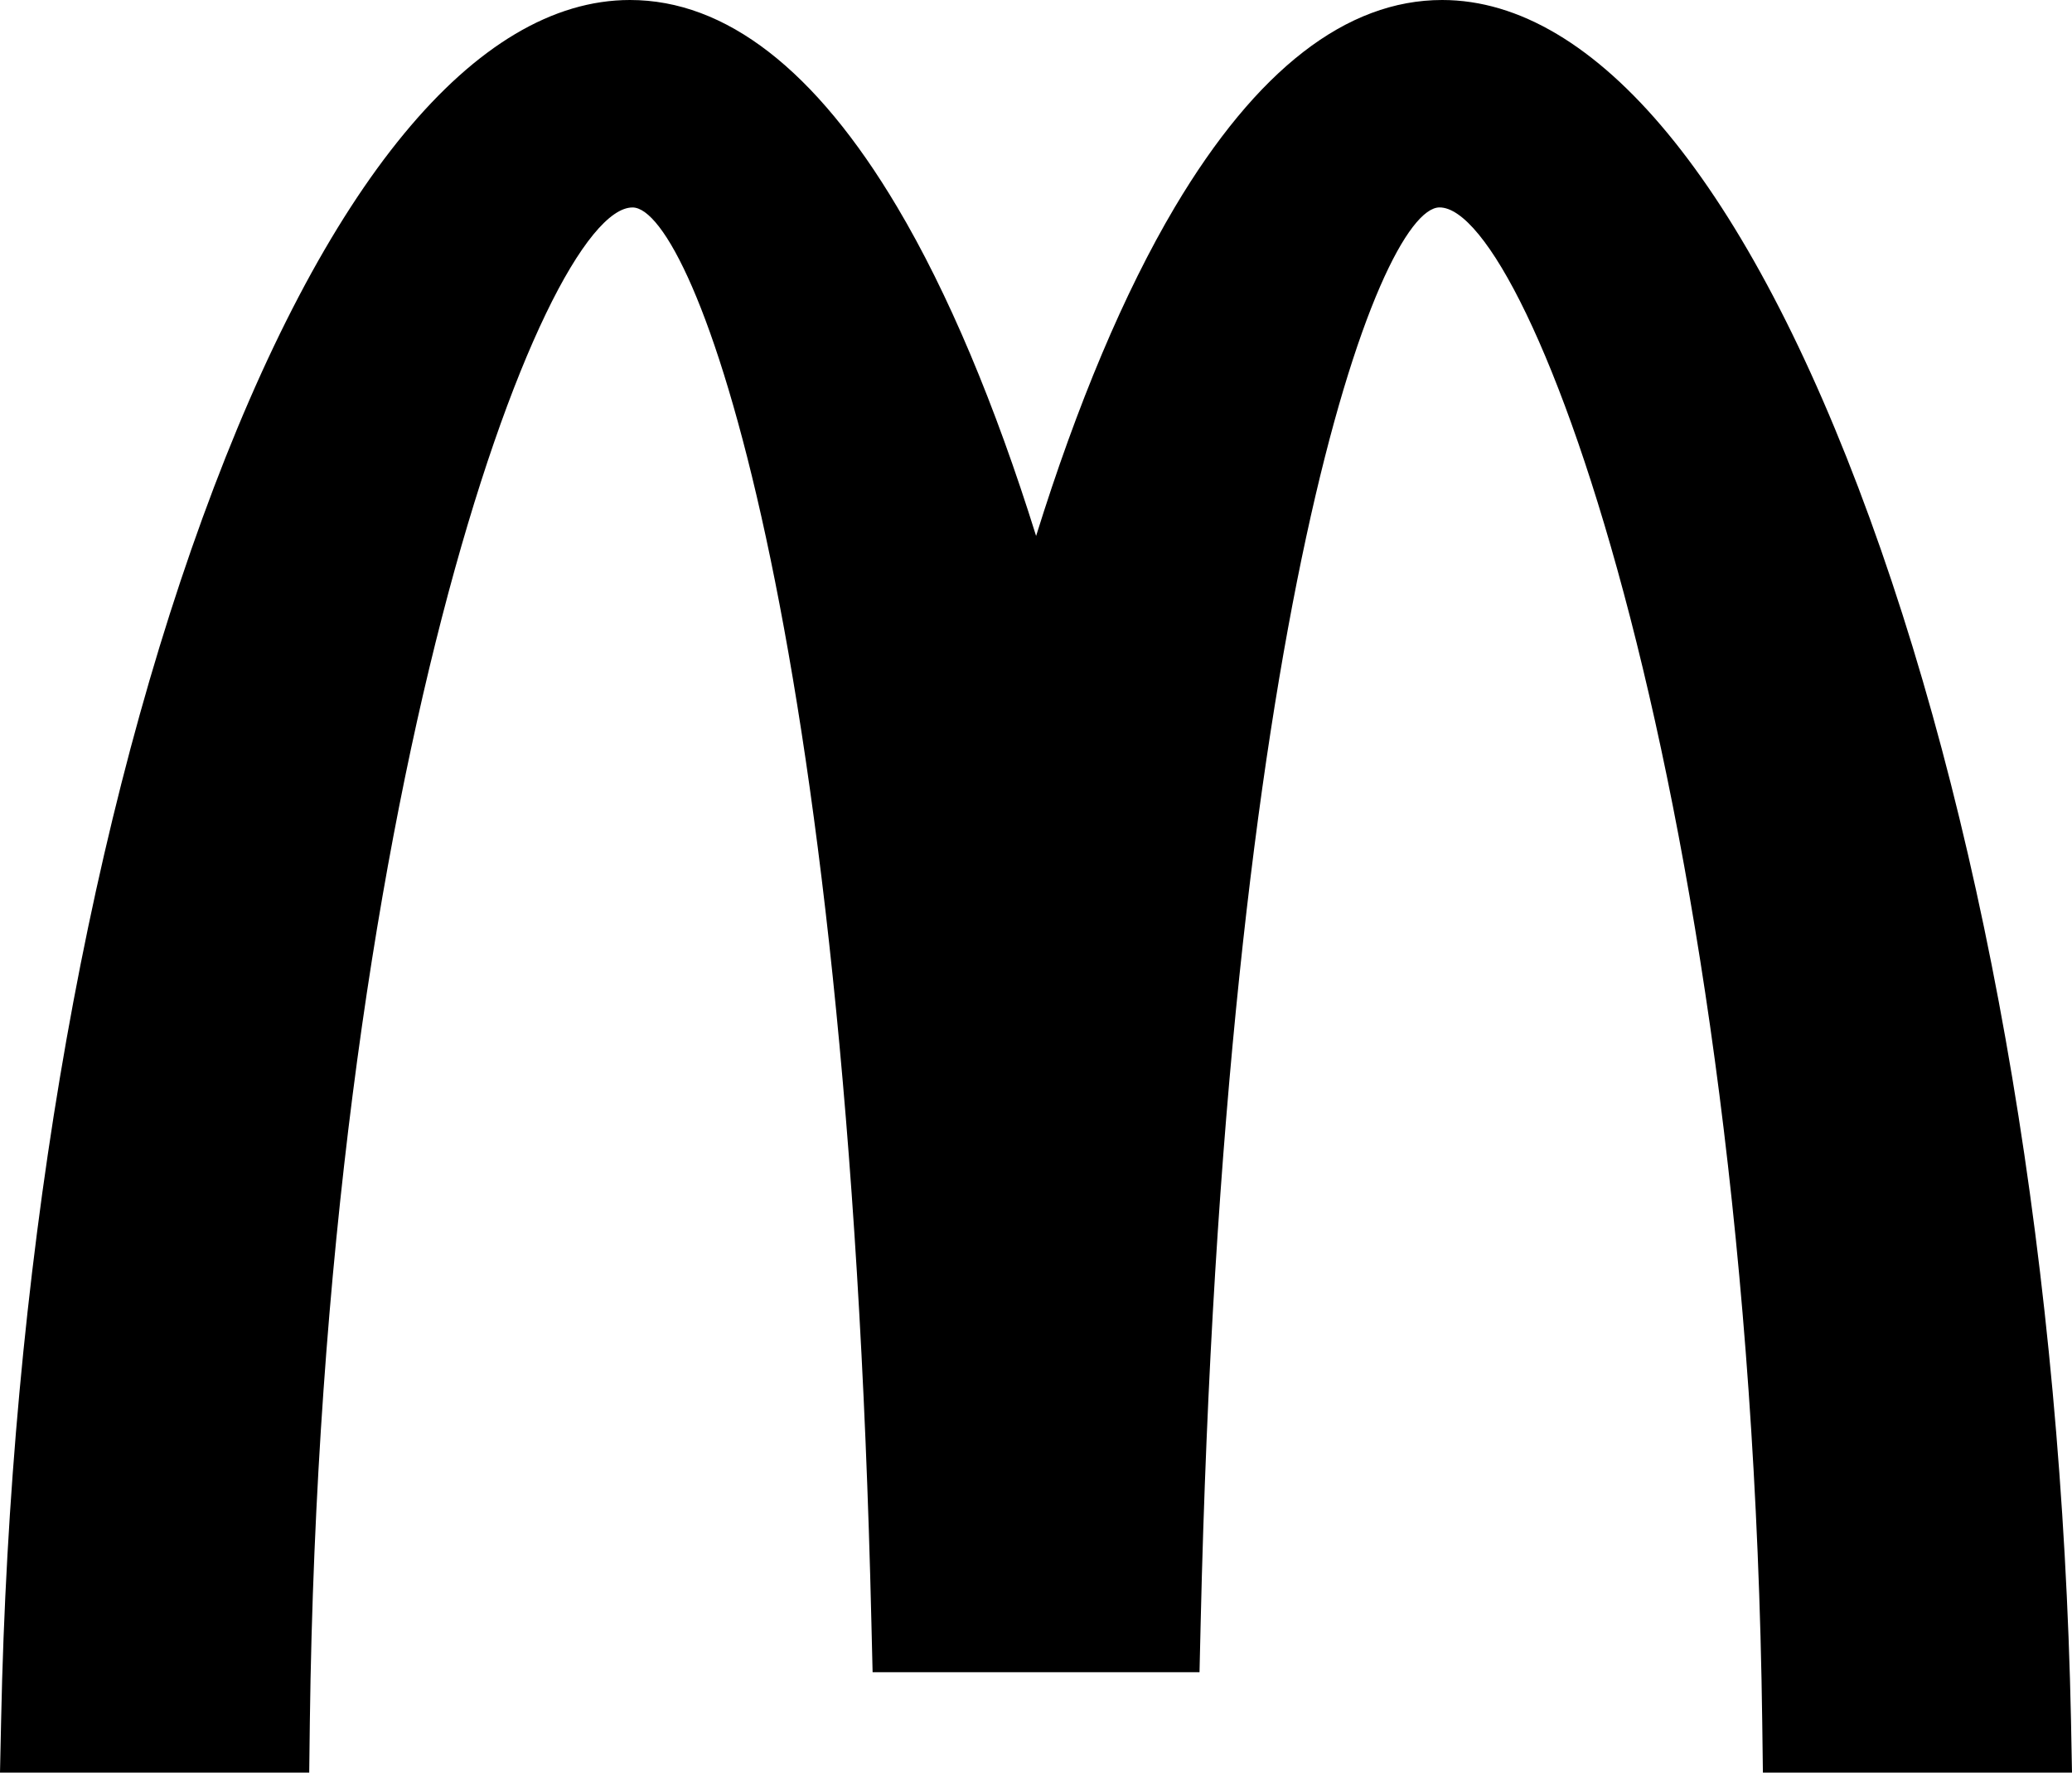
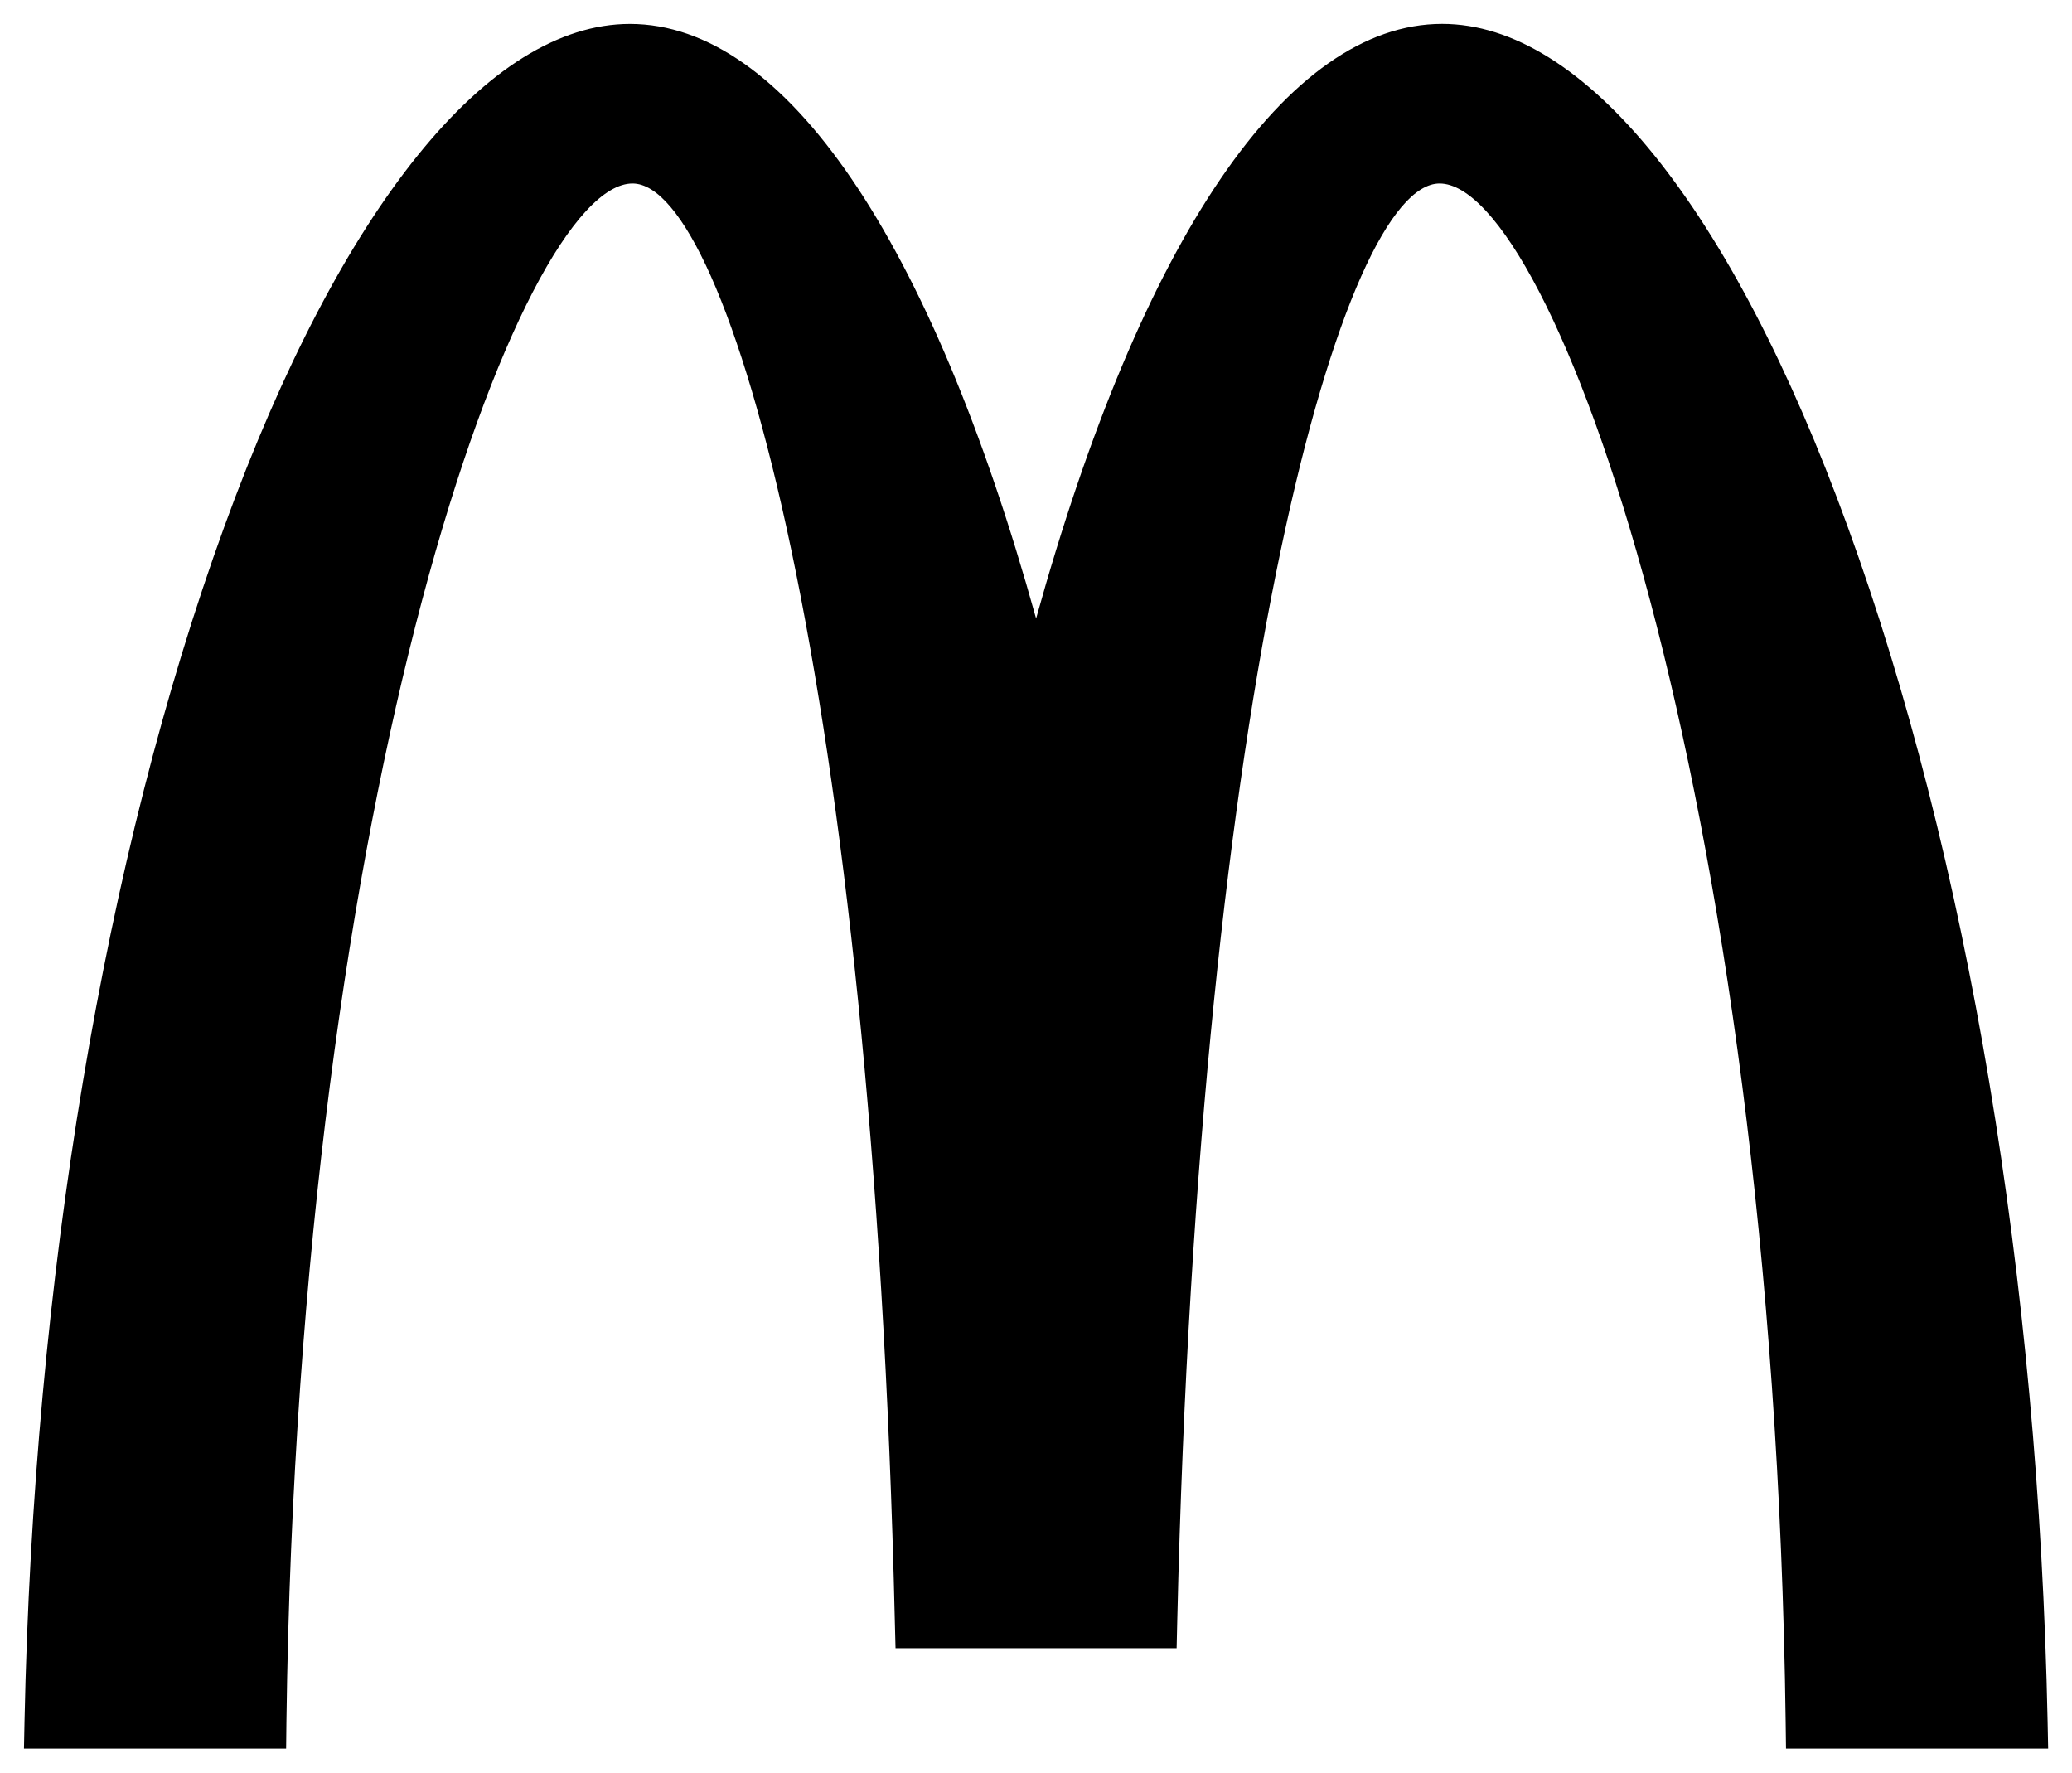
<svg xmlns="http://www.w3.org/2000/svg" viewBox="0 0 2500 2138.53">
  <defs>
    <style>
      .cls-1 {
        fill-rule: evenodd;
      }
    </style>
  </defs>
  <g id="Layer_1" data-name="Layer 1" image-rendering="optimizeQuality" shape-rendering="geometricPrecision" text-rendering="geometricPrecision">
    <g>
-       <path class="cls-1" d="M2498.81,2075.76c-11.01-535.28-97.23-1050.47-242.9-1450.62C2109.09,222.03,1925.84,0,1740.04,0c-115.46,0-223.9,84-322.49,249.81-61.05,102.84-117.95,237.87-167.42,396.78-49.63-158.91-106.42-293.93-167.58-396.78C984.07,84,875.57,0,760.12,0c-185.95,0-369.11,222.03-515.86,625.14C98.64,1025.29,12.36,1540.48,1.35,2075.71l-1.35,62.82h373.1l.73-60.63c14.48-1118.32,280.85-1827.62,389.35-1827.62,73.09,0,259.88,491.15,288.22,1707.18l1.45,59.91h394.44l1.4-59.91c28.29-1216.02,215.13-1707.23,288.22-1707.23,108.55,0,374.82,709.29,389.35,1827.62l.78,60.69h372.95l-1.19-62.76Z" />
      <path class="cls-1" d="M2470.57,2076.44c-10.9-532.27-96.66-1043.98-241.24-1441.12C2089.16,249.86,1910.78,28.81,1740.04,28.81c-186.89,0-362.88,259.67-489.91,717.39C1123.05,288.54,947.01,28.86,760.01,28.86c-170.64,0-349.07,221.05-489.34,606.4C126.15,1032.4,40.49,1544.17,29.59,2076.44l-.67,33.17h316.31l.36-32.08c14.69-1133.32,282.46-1856.17,417.59-1856.17,115.77,0,290.14,603.03,316.52,1735.31l.83,31.82h339.15l.73-31.82c26.37-1132.23,200.85-1735.31,316.52-1735.31,135.18,0,402.95,722.84,417.59,1856.17l.42,32.08h316.31l-.67-33.17Z" />
-       <path class="cls-1" d="M756.59,125.32v63.96c-184.45,19.31-429.32,844.27-442.77,1887.84l-125.48-128.43v-3.22C228.21,922.24,507.09,133.52,756.59,125.37v-.05Z" />
      <path class="cls-1" d="M750.15,61.88h21.44c184.97,12.46,361.01,325.91,478.23,810.16v935.79c-45.68-966.58-248.98-1682.67-489.34-1682.67-49.58,0-100.4,31.15-150.34,88.98v-90.23c46.72-38.05,93.76-59.34,140.01-62.04h0ZM1823.98,153.82v89.65c-29.8-35.66-59.18-54.66-87.06-54.66-178.06,0-325.13,769.36-348.34,1767.19l-138.35-141.67v-2.23c45.16-968.71,248.72-1686.93,489.44-1686.93,27.83,0,56.07,9.86,84.31,28.66h0Z" />
-       <path class="cls-1" d="M2438.33,2062.01v14.69l-125.79-128.64-.52.52c-36.65-949.76-279.24-1698.25-513.32-1809.19v-68.01c299.75,99.41,615.28,939.69,639.57,1990.62h.05Z" />
    </g>
  </g>
</svg>